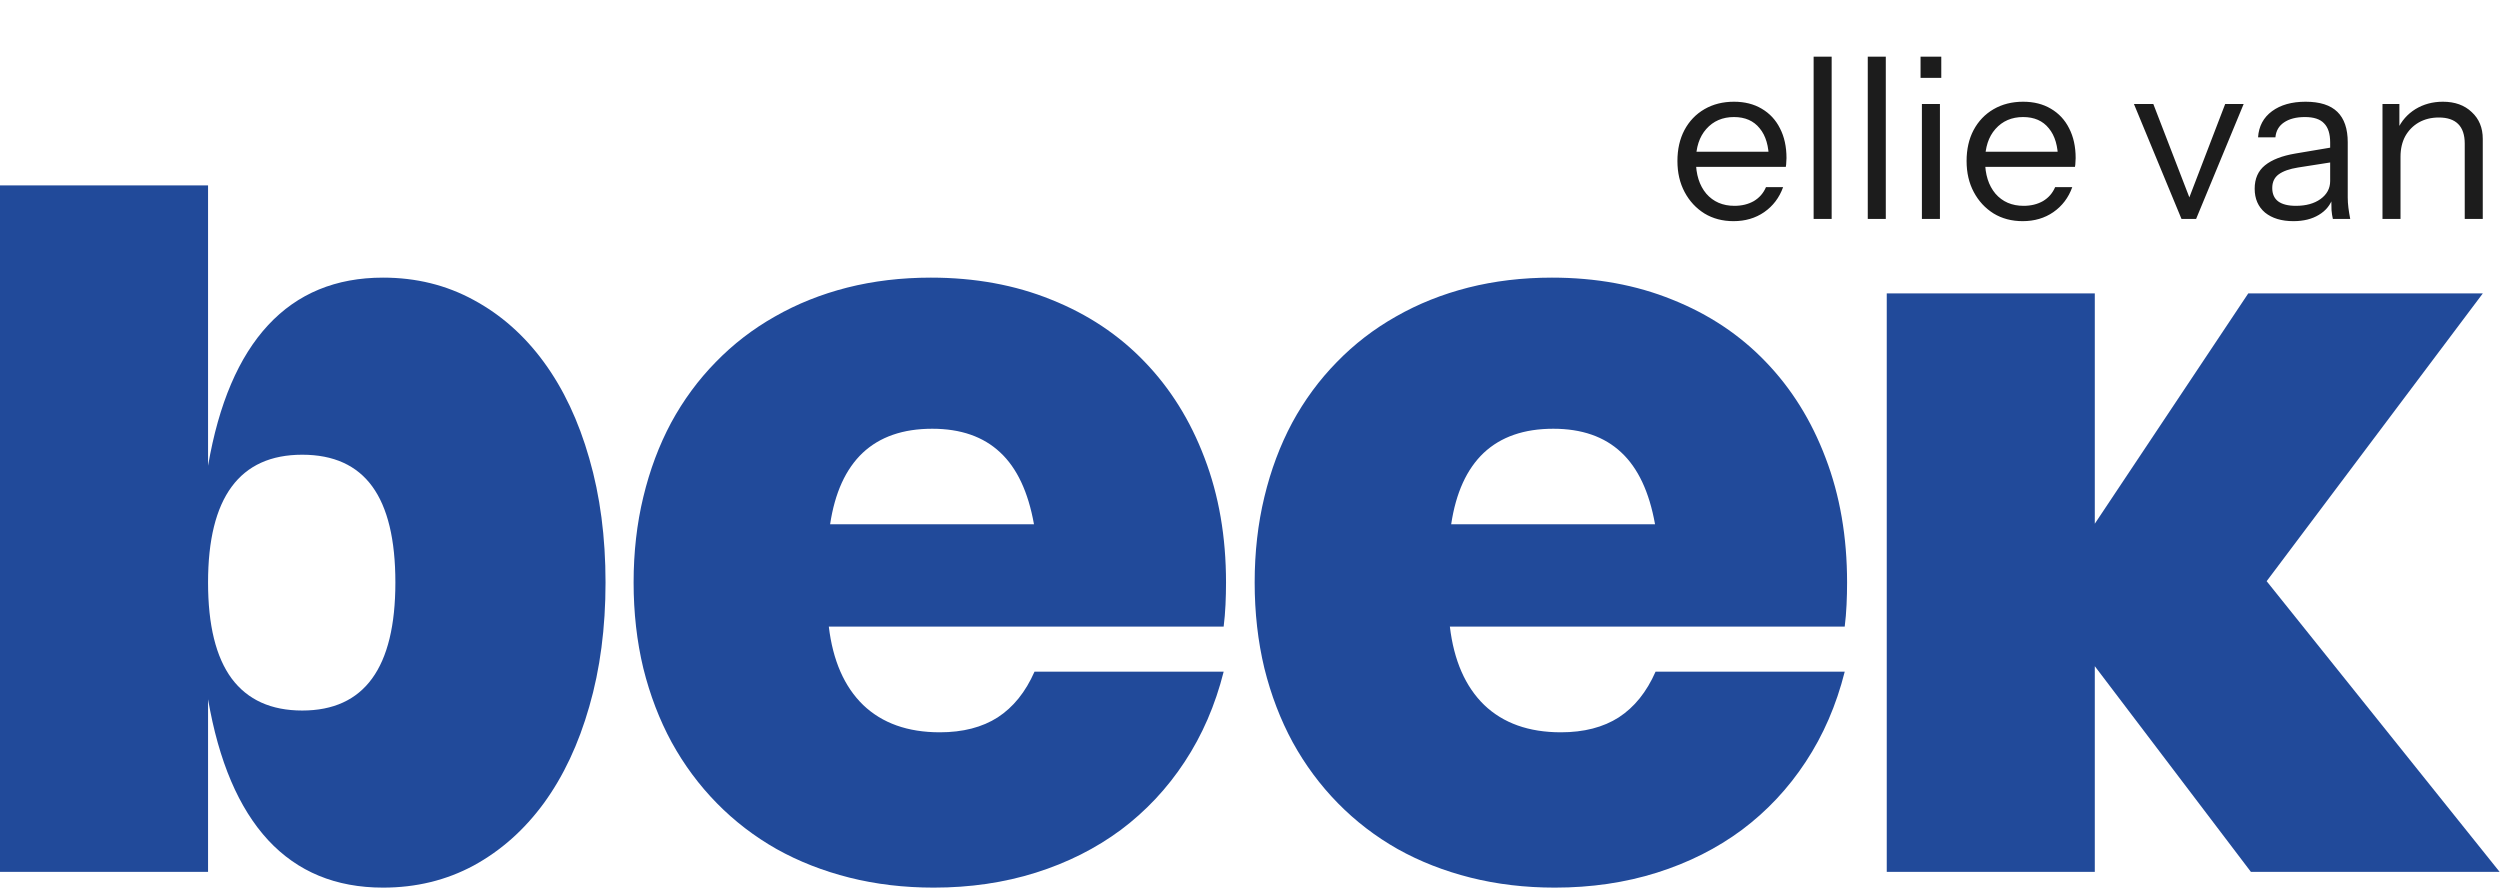
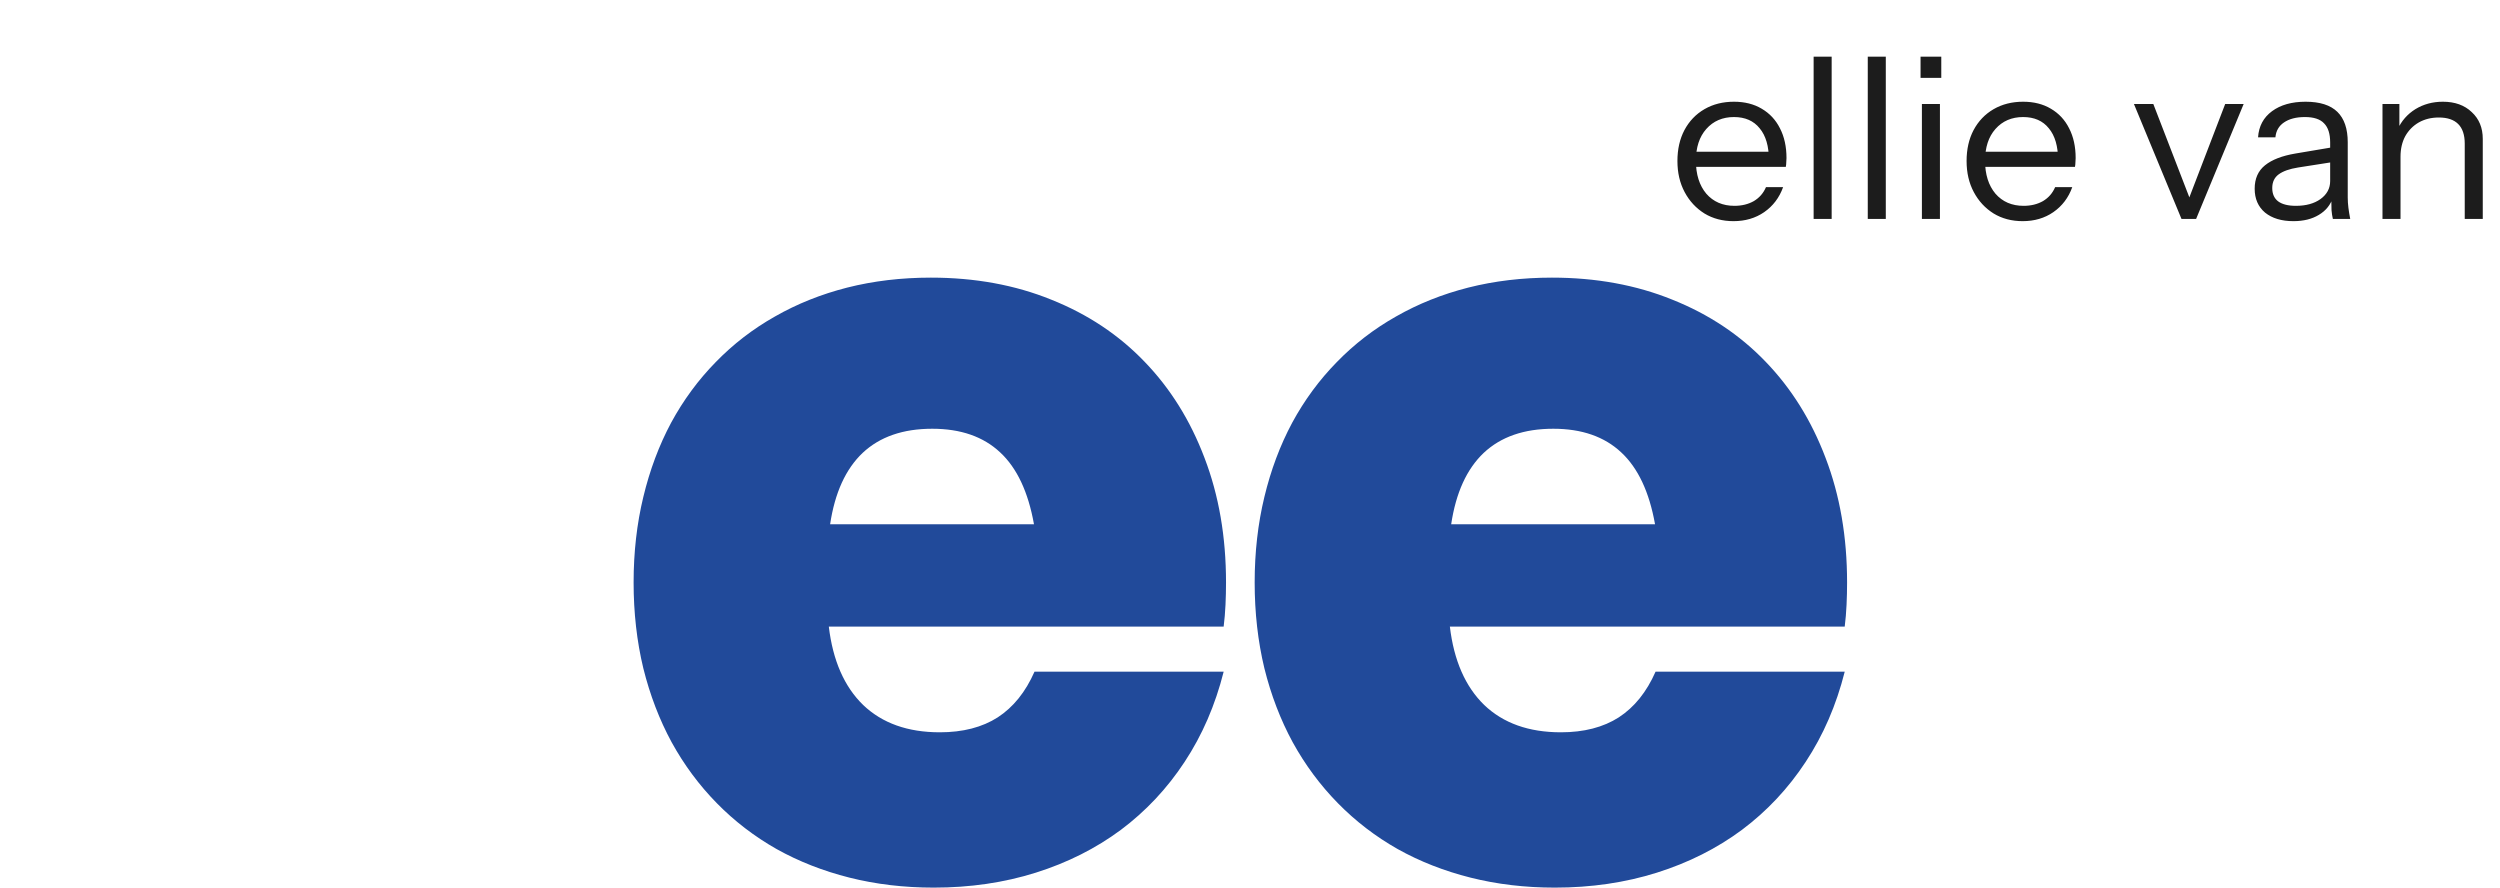
<svg xmlns="http://www.w3.org/2000/svg" width="3883" height="1379" viewBox="0 0 3883 1379" fill="none">
-   <path d="M3520.56 902.692L3882.42 1354.2H3496.11L3253.64 1034.72V1354.2H2930.5V455.664H3253.64V813.449L3492.03 455.664H3856.34L3520.56 902.692Z" fill="#214A9A" />
  <path d="M2865.22 1043.28C2852.18 1095.16 2831.94 1141.89 2804.5 1183.46C2777.34 1224.75 2744.33 1259.93 2705.48 1289C2666.63 1317.8 2622.62 1339.94 2573.45 1355.42C2524.28 1370.91 2471.44 1378.65 2414.93 1378.65C2368.75 1378.65 2325.15 1373.49 2284.13 1363.16C2243.1 1352.84 2205.34 1338.03 2170.84 1318.75C2136.34 1299.19 2105.37 1275.42 2077.93 1247.43C2050.49 1219.45 2027.13 1187.94 2007.84 1152.89C1988.82 1117.85 1974.15 1079.54 1963.83 1037.98C1953.78 996.142 1948.75 951.724 1948.75 904.726C1948.75 857.728 1953.78 813.446 1963.83 771.881C1973.88 730.044 1988.28 691.603 2007.03 656.558C2026.04 621.513 2049.13 590.136 2076.3 562.426C2103.47 534.444 2134.17 510.809 2168.4 491.521C2202.63 471.961 2239.98 457.019 2280.46 446.696C2321.21 436.373 2364.54 431.211 2410.45 431.211C2478.91 431.211 2541.26 442.621 2597.49 465.441C2654 487.989 2702.22 520.046 2742.16 561.611C2782.36 603.176 2813.47 653.027 2835.47 711.163C2857.75 769.3 2868.89 833.821 2868.89 904.726C2868.89 916.136 2868.62 927.682 2868.07 939.364C2867.53 951.045 2866.58 962.319 2865.22 973.186H2251.93C2258.18 1025.89 2275.98 1066.5 2305.32 1095.03C2334.93 1123.28 2374.59 1137.41 2424.31 1137.41C2460.17 1137.41 2490.19 1129.67 2514.36 1114.18C2538.54 1098.42 2557.56 1074.79 2571.41 1043.28H2865.22ZM2570.6 814.261C2561.63 764.003 2544.11 726.784 2518.03 702.606C2491.95 678.156 2456.77 665.931 2412.49 665.931C2367.12 665.931 2331.12 678.428 2304.5 703.421C2278.15 728.414 2261.31 765.361 2253.97 814.261H2570.6Z" fill="#214A9A" />
  <path d="M1900.59 1043.28C1887.55 1095.16 1867.31 1141.89 1839.88 1183.46C1812.71 1224.75 1779.7 1259.93 1740.85 1289C1702 1317.8 1657.99 1339.94 1608.82 1355.42C1559.65 1370.91 1506.81 1378.65 1450.31 1378.65C1404.12 1378.65 1360.52 1373.49 1319.5 1363.16C1278.48 1352.84 1240.71 1338.03 1206.21 1318.75C1171.71 1299.19 1140.74 1275.42 1113.3 1247.43C1085.86 1219.45 1062.5 1187.94 1043.21 1152.89C1024.2 1117.85 1009.53 1079.54 999.203 1037.98C989.151 996.142 984.125 951.724 984.125 904.726C984.125 857.728 989.151 813.446 999.203 771.881C1009.25 730.044 1023.65 691.603 1042.4 656.558C1061.41 621.513 1084.51 590.136 1111.67 562.426C1138.84 534.444 1169.54 510.809 1203.77 491.521C1238 471.961 1275.35 457.019 1315.83 446.696C1356.58 436.373 1399.91 431.211 1445.82 431.211C1514.28 431.211 1576.63 442.621 1632.86 465.441C1689.37 487.989 1737.59 520.046 1777.53 561.611C1817.73 603.176 1848.84 653.027 1870.84 711.163C1893.12 769.3 1904.26 833.821 1904.26 904.726C1904.26 916.136 1903.99 927.682 1903.45 939.364C1902.9 951.045 1901.95 962.319 1900.59 973.186H1287.31C1293.55 1025.89 1311.35 1066.5 1340.69 1095.03C1370.3 1123.28 1409.96 1137.41 1459.68 1137.41C1495.54 1137.41 1525.56 1129.67 1549.73 1114.18C1573.91 1098.42 1592.93 1074.79 1606.79 1043.28H1900.59ZM1605.97 814.261C1597 764.003 1579.48 726.784 1553.4 702.606C1527.32 678.156 1492.14 665.931 1447.86 665.931C1402.49 665.931 1366.5 678.428 1339.87 703.421C1313.52 728.414 1296.68 765.361 1289.34 814.261H1605.97Z" fill="#214A9A" />
-   <path d="M323.148 723.39C339.719 626.948 370.825 554.142 416.465 504.97C462.105 455.798 521.6 431.213 594.95 431.213C646.295 431.213 693.158 442.758 735.538 465.85C777.918 488.67 814.321 520.862 844.748 562.427C875.174 603.992 898.673 653.843 915.245 711.98C932.088 770.117 940.51 834.366 940.51 904.728C940.51 975.089 932.088 1039.34 915.245 1097.47C898.673 1155.61 875.174 1205.6 844.748 1247.44C814.321 1289 777.918 1321.33 735.538 1344.42C693.158 1367.24 646.295 1378.65 594.95 1378.65C521.6 1378.65 462.105 1354.06 416.465 1304.89C370.825 1255.45 339.719 1182.51 323.148 1086.07V1354.2H0V288H323.148V723.39ZM323.148 904.728C323.148 971.014 335.373 1020.73 359.823 1053.87C384.544 1087.02 421.083 1103.59 469.44 1103.59C565.882 1103.59 614.103 1037.3 614.103 904.728C614.103 838.169 602.149 788.454 578.243 755.583C554.336 722.711 518.068 706.275 469.44 706.275C420.812 706.275 384.273 722.847 359.823 755.99C335.373 789.133 323.148 838.713 323.148 904.728Z" fill="#214A9A" />
  <path d="M2692.53 343.5C2675.49 343.5 2660.44 339.533 2647.38 331.6C2634.31 323.433 2624.04 312.35 2616.58 298.35C2609.11 284.35 2605.38 268.25 2605.38 250.05C2605.38 231.85 2608.99 215.867 2616.23 202.1C2623.69 188.1 2634.08 177.25 2647.38 169.55C2660.68 161.85 2675.96 158 2693.23 158C2709.79 158 2724.14 161.617 2736.28 168.85C2748.64 176.083 2758.09 186.233 2764.63 199.3C2771.39 212.367 2774.78 227.767 2774.78 245.5C2774.78 247.833 2774.66 250.05 2774.43 252.15C2774.43 254.25 2774.19 256.583 2773.73 259.15H2626.38V235.7H2756.58L2747.48 248.65C2747.48 227.183 2742.69 210.733 2733.13 199.3C2723.79 187.633 2710.49 181.8 2693.23 181.8C2675.49 181.8 2661.14 187.983 2650.18 200.35C2639.44 212.483 2634.08 228.933 2634.08 249.7C2634.08 270.933 2639.44 287.967 2650.18 300.8C2661.14 313.4 2675.73 319.7 2693.93 319.7C2705.36 319.7 2715.39 317.25 2724.03 312.35C2732.66 307.217 2738.96 299.983 2742.93 290.65H2769.53C2763.69 306.983 2753.89 319.933 2740.13 329.5C2726.59 338.833 2710.73 343.5 2692.53 343.5ZM2816.93 340V88H2844.93V340H2816.93ZM2901.02 340V88H2929.02V340H2901.02ZM2985.1 340V161.5H3013.1V340H2985.1ZM2983 120.9V88H3015.2V120.9H2983ZM3141.65 343.5C3124.61 343.5 3109.56 339.533 3096.5 331.6C3083.43 323.433 3073.16 312.35 3065.7 298.35C3058.23 284.35 3054.5 268.25 3054.5 250.05C3054.5 231.85 3058.11 215.867 3065.35 202.1C3072.81 188.1 3083.2 177.25 3096.5 169.55C3109.8 161.85 3125.08 158 3142.35 158C3158.91 158 3173.26 161.617 3185.4 168.85C3197.76 176.083 3207.21 186.233 3213.75 199.3C3220.51 212.367 3223.9 227.767 3223.9 245.5C3223.9 247.833 3223.78 250.05 3223.55 252.15C3223.55 254.25 3223.31 256.583 3222.85 259.15H3075.5V235.7H3205.7L3196.6 248.65C3196.6 227.183 3191.81 210.733 3182.25 199.3C3172.91 187.633 3159.61 181.8 3142.35 181.8C3124.61 181.8 3110.26 187.983 3099.3 200.35C3088.56 212.483 3083.2 228.933 3083.2 249.7C3083.2 270.933 3088.56 287.967 3099.3 300.8C3110.26 313.4 3124.85 319.7 3143.05 319.7C3154.48 319.7 3164.51 317.25 3173.15 312.35C3181.78 307.217 3188.08 299.983 3192.05 290.65H3218.65C3212.81 306.983 3203.01 319.933 3189.25 329.5C3175.71 338.833 3159.85 343.5 3141.65 343.5ZM3388.27 340L3314.42 161.5H3344.52L3406.12 321.1H3394.92L3456.17 161.5H3484.87L3411.02 340H3388.27ZM3623.41 340C3622.47 336.033 3621.77 331.483 3621.31 326.35C3621.07 321.217 3620.96 314.683 3620.96 306.75H3619.21V221.35C3619.21 207.817 3616.06 197.9 3609.76 191.6C3603.69 185.067 3593.77 181.8 3580.01 181.8C3566.47 181.8 3555.62 184.6 3547.46 190.2C3539.52 195.567 3535.09 203.267 3534.16 213.3H3507.21C3508.37 196.033 3515.61 182.5 3528.91 172.7C3542.21 162.9 3559.59 158 3581.06 158C3603.22 158 3619.67 163.25 3630.41 173.75C3641.14 184.25 3646.51 200 3646.51 221V306.75C3646.51 311.883 3646.86 317.25 3647.56 322.85C3648.26 328.217 3649.19 333.933 3650.36 340H3623.41ZM3562.16 343.5C3543.72 343.5 3529.02 339.067 3518.06 330.2C3507.32 321.1 3501.96 308.733 3501.96 293.1C3501.96 277.467 3507.32 265.333 3518.06 256.7C3528.79 248.067 3544.42 242 3564.96 238.5L3627.26 228V251.1L3569.16 260.2C3556.09 262.3 3546.17 265.8 3539.41 270.7C3532.64 275.6 3529.26 282.717 3529.26 292.05C3529.26 301.15 3532.29 308.033 3538.36 312.7C3544.66 317.367 3553.87 319.7 3566.01 319.7C3581.64 319.7 3594.36 316.2 3604.16 309.2C3614.19 301.967 3619.21 292.633 3619.21 281.2L3623.76 306.05C3620.02 317.95 3612.67 327.167 3601.71 333.7C3590.97 340.233 3577.79 343.5 3562.16 343.5ZM3700.48 340V161.5H3726.73V203.5H3728.48V340H3700.48ZM3828.23 340V223.1C3828.23 209.567 3824.85 199.417 3818.08 192.65C3811.31 185.883 3801.28 182.5 3787.98 182.5C3776.31 182.5 3765.93 185.067 3756.83 190.2C3747.96 195.333 3740.96 202.45 3735.83 211.55C3730.93 220.65 3728.48 231.267 3728.48 243.4L3723.93 201.05C3730 187.75 3739.21 177.25 3751.58 169.55C3764.18 161.85 3778.41 158 3794.28 158C3812.95 158 3827.88 163.367 3839.08 174.1C3850.51 184.6 3856.23 198.483 3856.23 215.75V340H3828.23Z" fill="#1C1C1C" />
</svg>